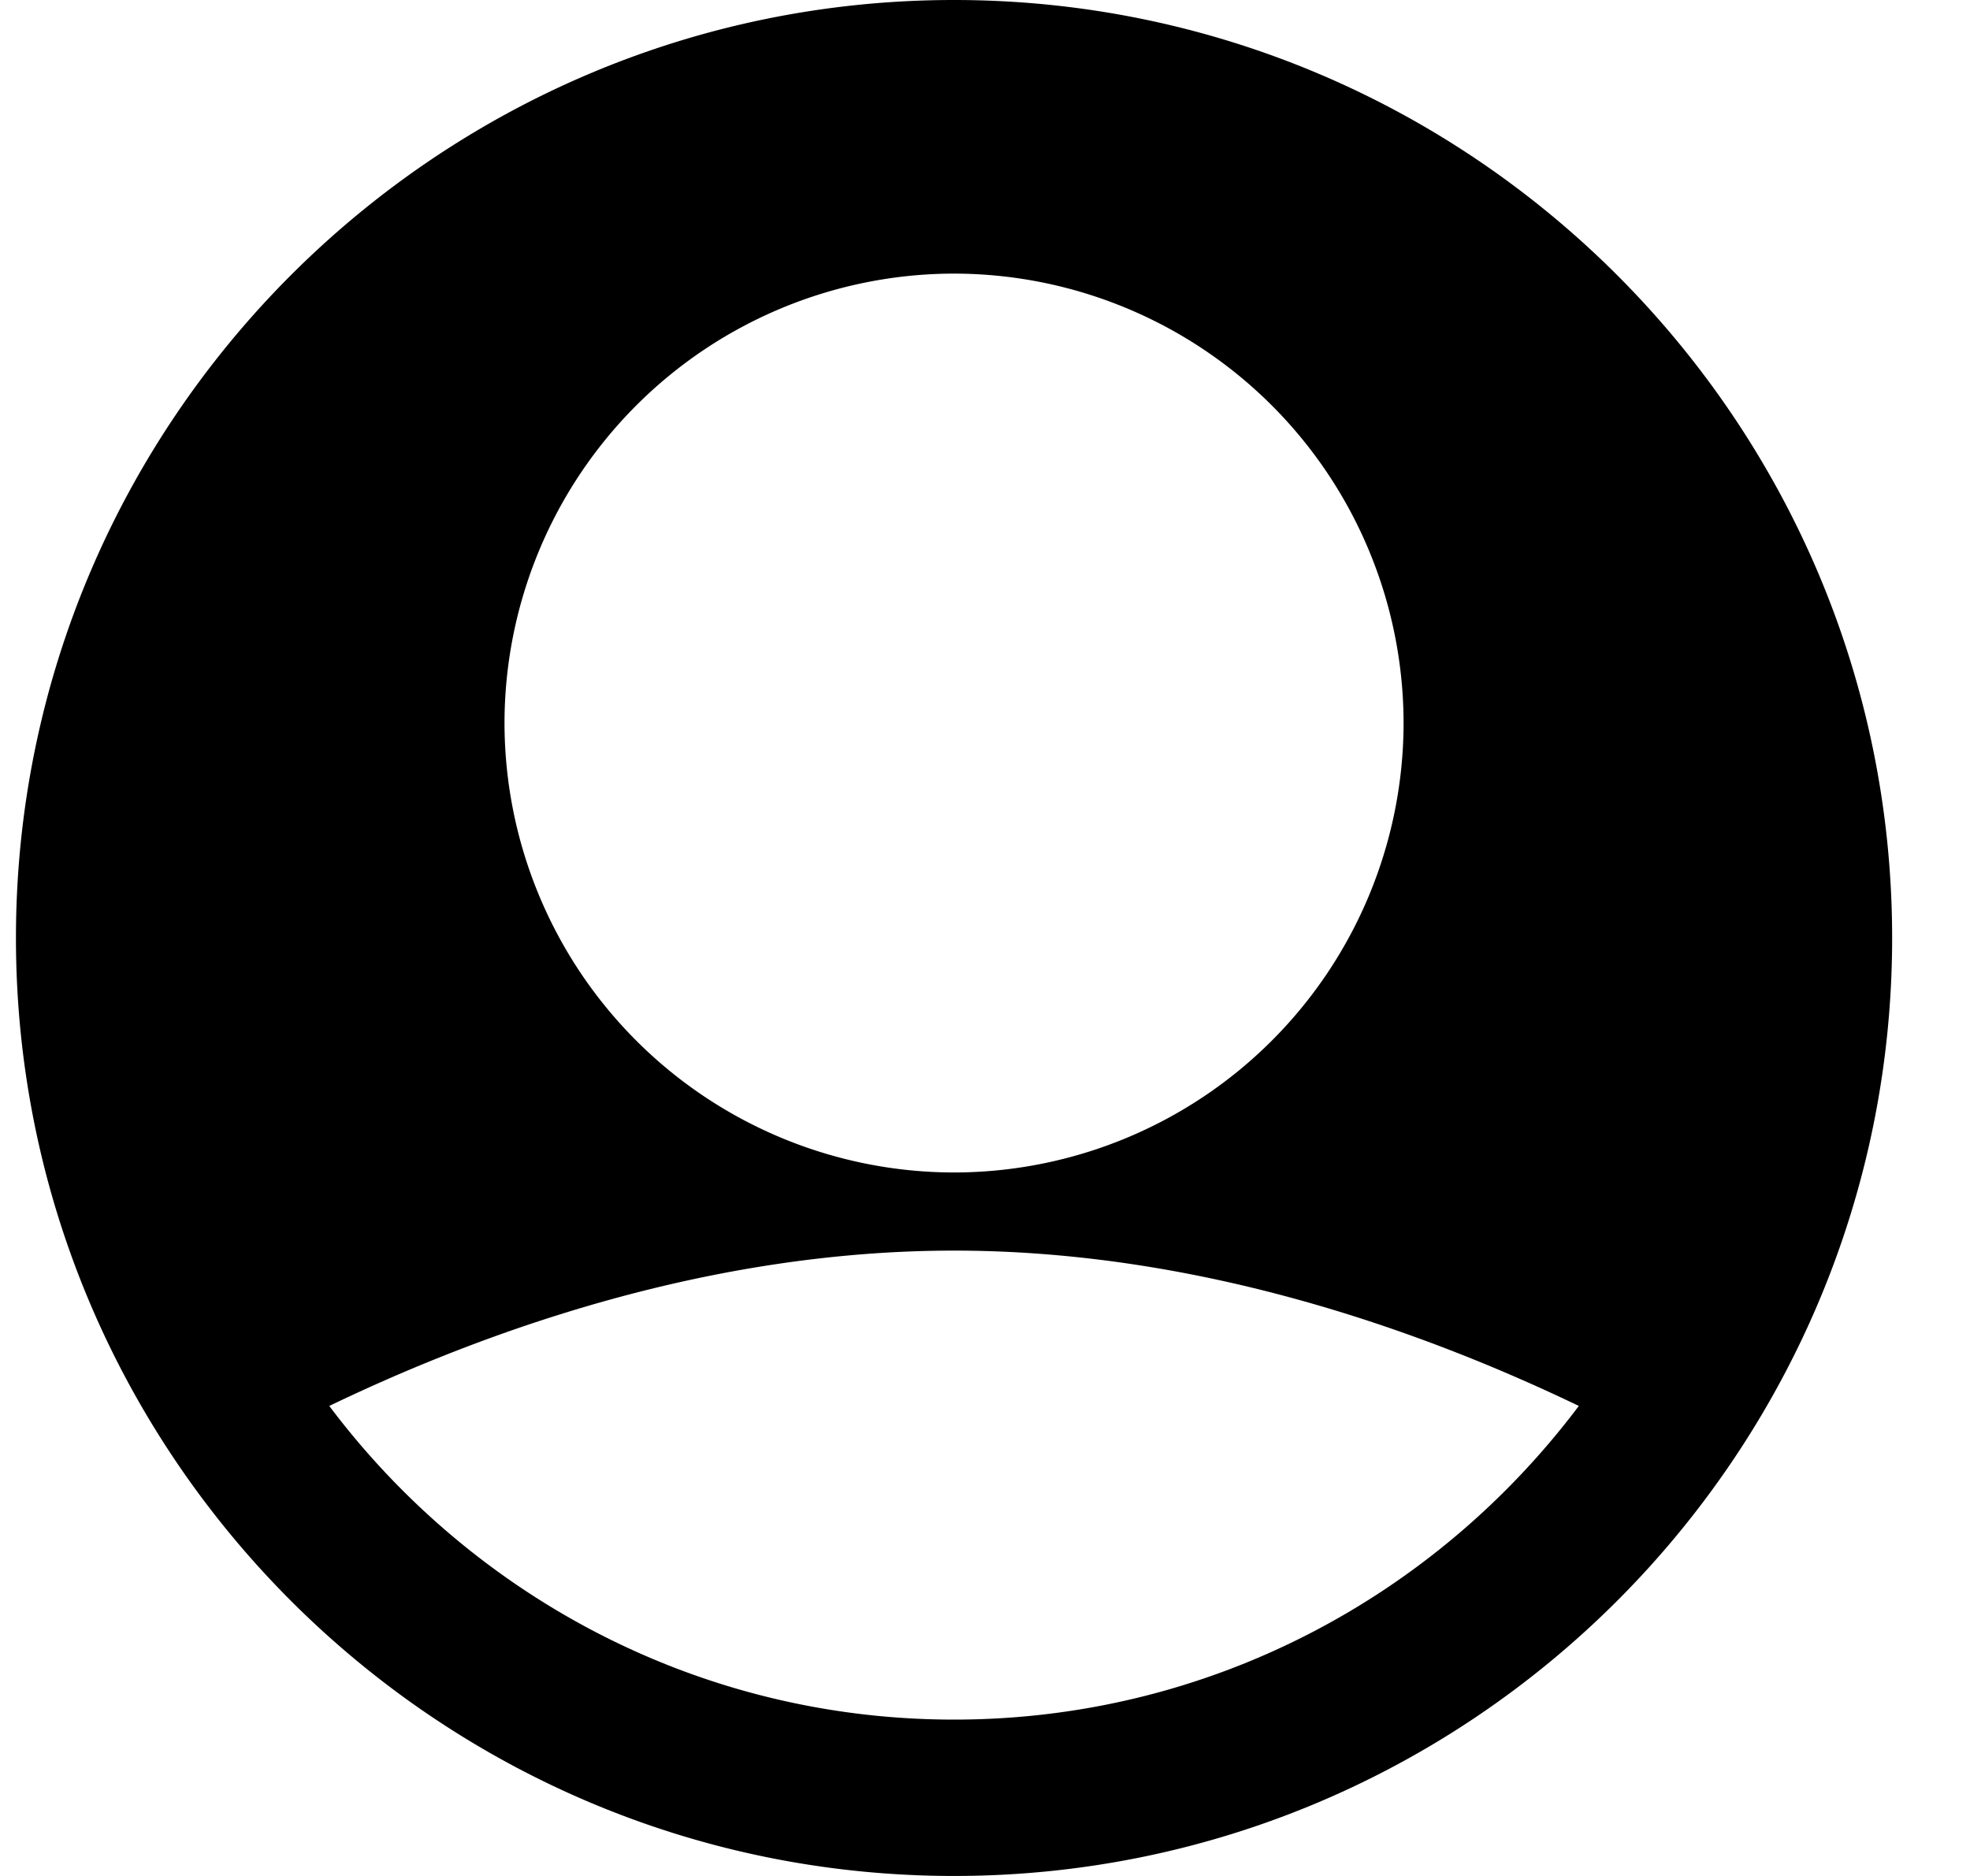
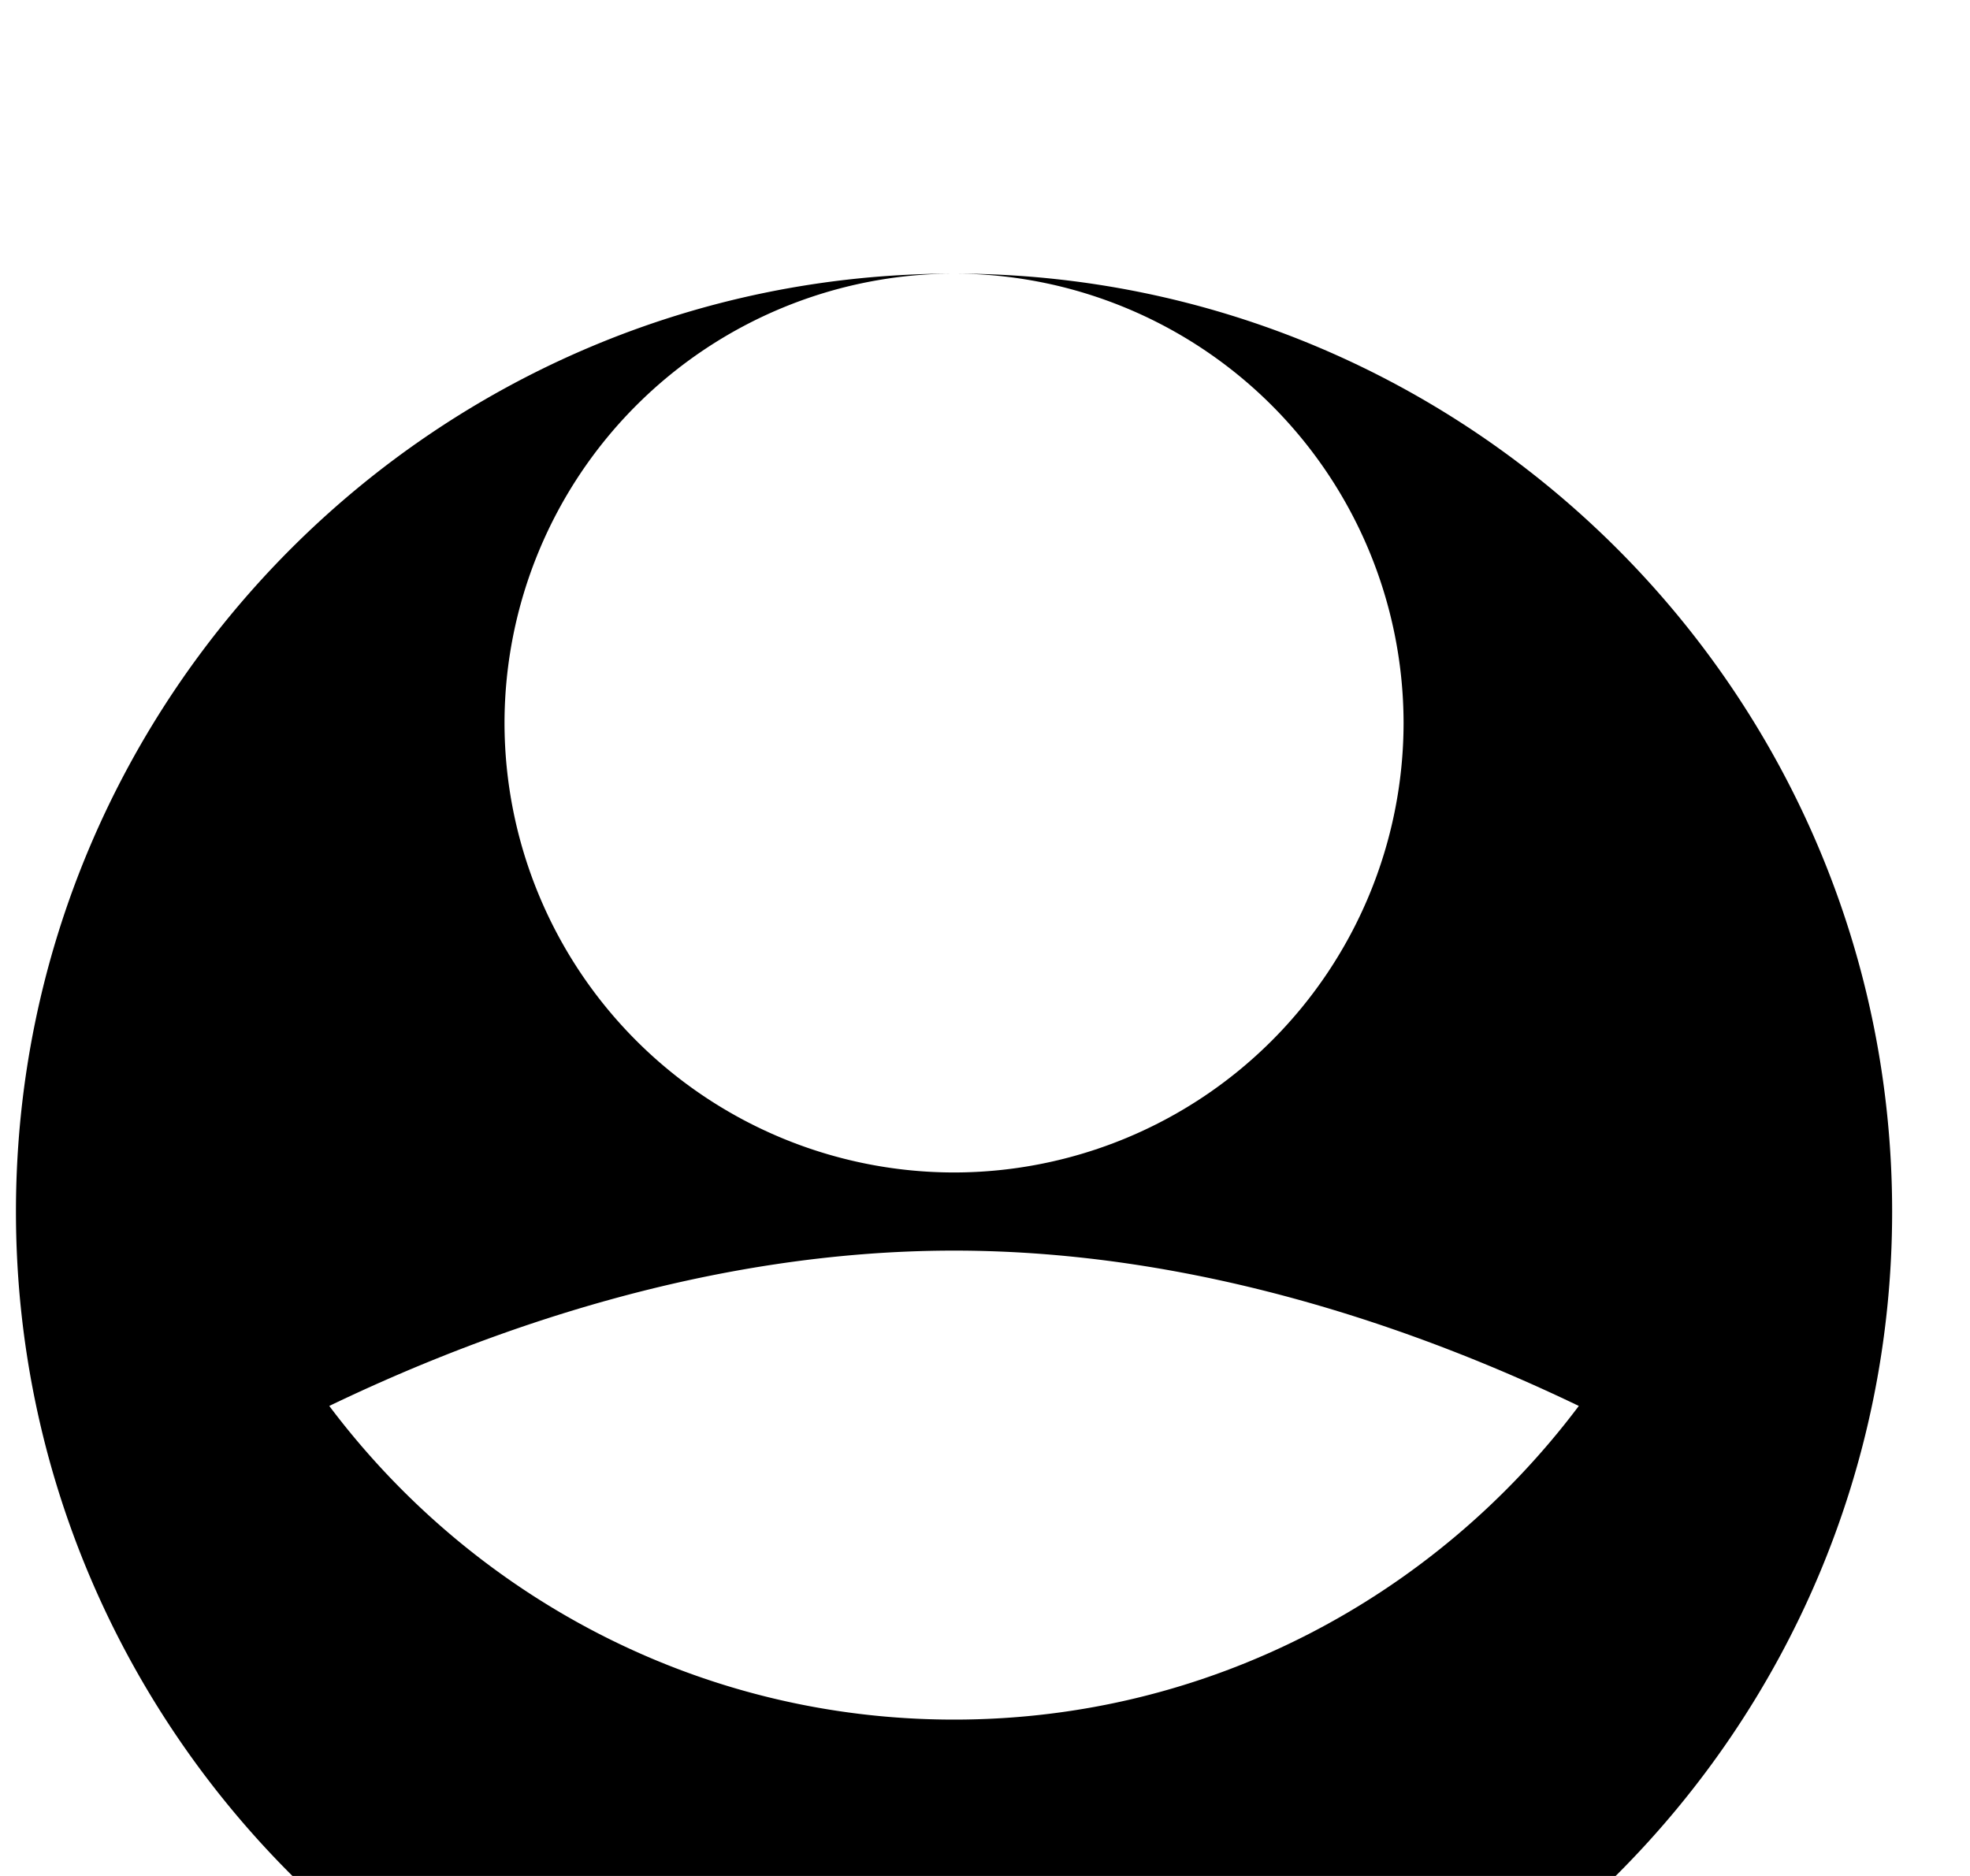
<svg xmlns="http://www.w3.org/2000/svg" width="21" height="20" viewBox="0 0 21 20">
  <g>
    <g>
-       <path d="M10.17 18.333c-2.723 0-5.138-1.318-6.66-3.344 1.668-.802 4.049-1.656 6.66-1.656 2.612 0 4.992.854 6.66 1.656-1.522 2.026-3.937 3.344-6.66 3.344zm0-15.416a4.797 4.797 0 0 1 4.792 4.791A4.797 4.797 0 0 1 10.17 12.5a4.797 4.797 0 0 1-4.792-4.792 4.797 4.797 0 0 1 4.792-4.791zm0-2.917c-5.514 0-10 4.486-10 10s4.486 10 10 10 10-4.486 10-10-4.486-10-10-10z" />
+       <path d="M10.17 18.333c-2.723 0-5.138-1.318-6.66-3.344 1.668-.802 4.049-1.656 6.66-1.656 2.612 0 4.992.854 6.66 1.656-1.522 2.026-3.937 3.344-6.66 3.344zm0-15.416a4.797 4.797 0 0 1 4.792 4.791A4.797 4.797 0 0 1 10.17 12.5a4.797 4.797 0 0 1-4.792-4.792 4.797 4.797 0 0 1 4.792-4.791zc-5.514 0-10 4.486-10 10s4.486 10 10 10 10-4.486 10-10-4.486-10-10-10z" />
    </g>
  </g>
</svg>